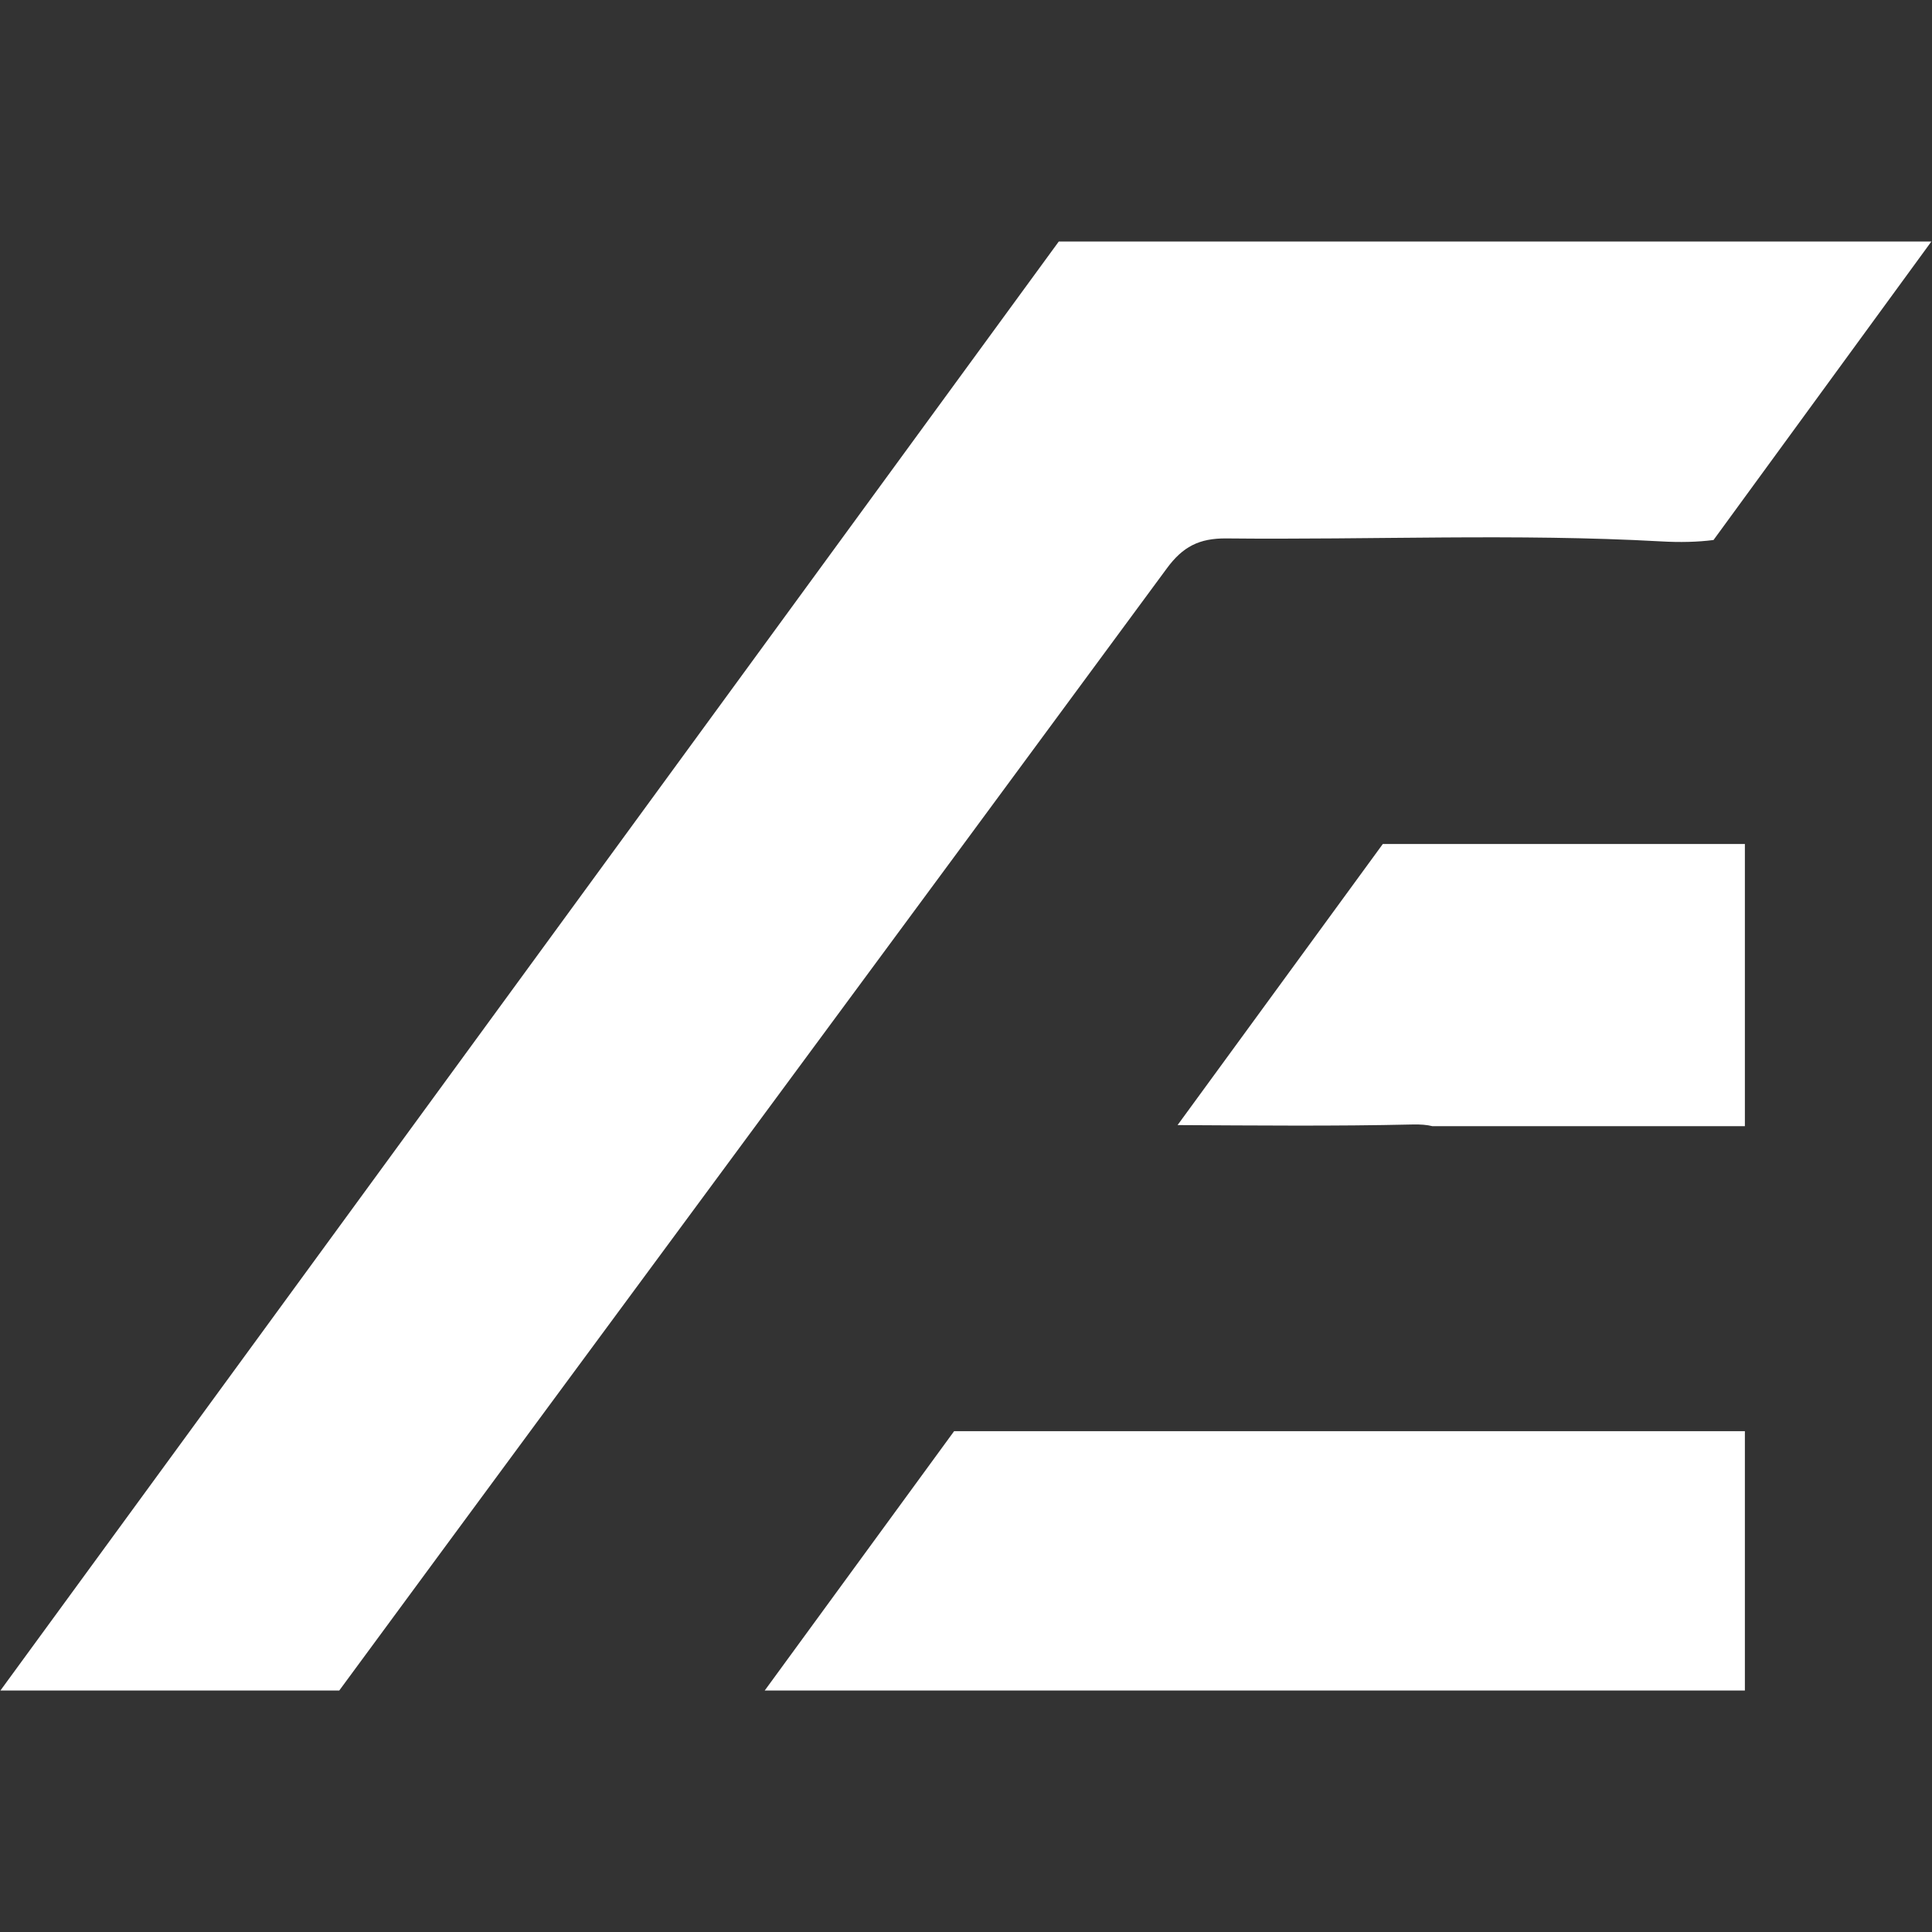
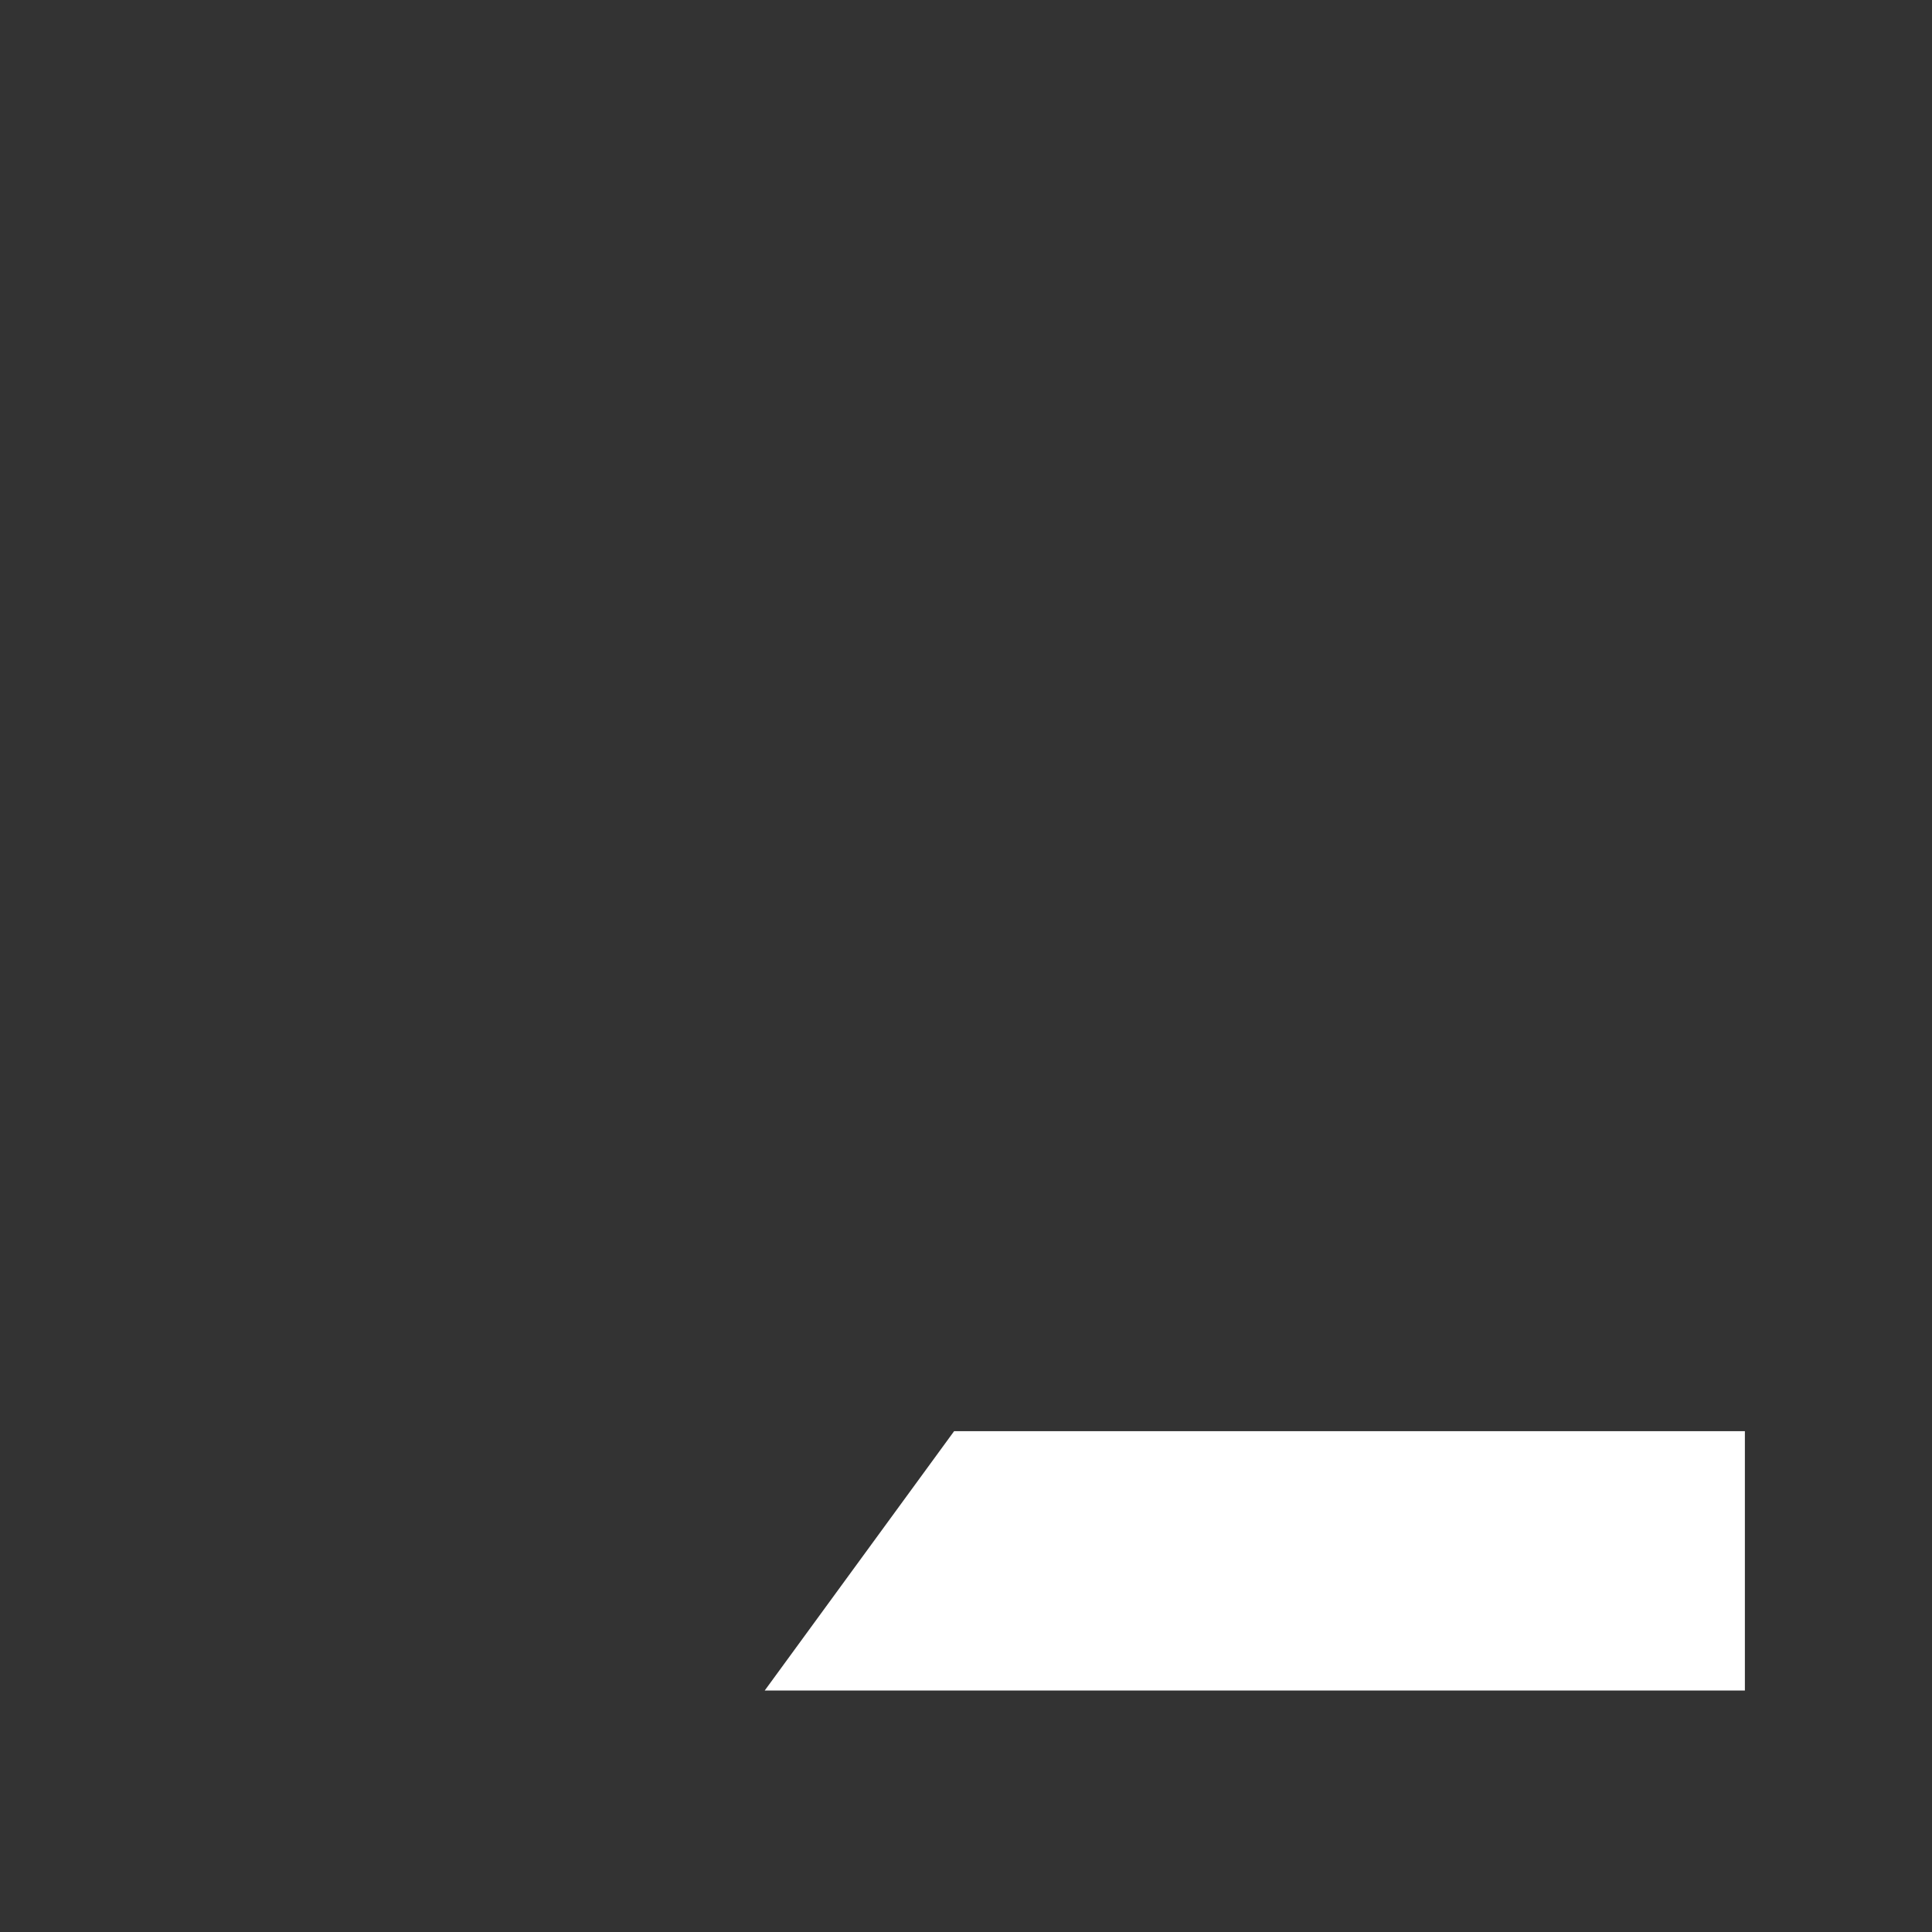
<svg xmlns="http://www.w3.org/2000/svg" width="500" zoomAndPan="magnify" viewBox="0 0 375 375" height="500" preserveAspectRatio="xMidYMid meet" version="1.0">
  <rect x="0" y="0" width="375" height="375" fill="#333333" stroke="none" />
  <defs>
    <clipPath id="c2a4fcbae9">
-       <path d="M 0 46.875 L 375 46.875 L 375 328.125 L 0 328.125 Z M 0 46.875 " clip-rule="nonzero" />
-     </clipPath>
+       </clipPath>
    <clipPath id="84e3348f28">
      <path d="M 148 277 L 339 277 L 339 328.125 L 148 328.125 Z M 148 277 " clip-rule="nonzero" />
    </clipPath>
  </defs>
  <g clip-path="url(#c2a4fcbae9)">
    <path fill="#ffffff" d="M 374.883 46.875 L 332.594 104.816 C 329.457 105.219 326.051 105.293 322.367 105.082 C 294.332 103.527 266.148 104.801 238.023 104.508 C 232.742 104.465 229.57 106.121 226.48 110.324 C 172.992 182.973 119.305 255.461 65.852 328.125 L 0.082 328.125 L 205.512 46.875 Z M 374.883 46.875 " fill-opacity="1" fill-rule="nonzero" />
  </g>
-   <path fill="#ffffff" d="M 274.184 218.262 C 275.727 218.227 276.996 218.328 278.027 218.59 L 338.68 218.59 L 338.68 163.82 L 268.402 163.82 L 228.566 218.379 C 243.785 218.453 258.984 218.613 274.184 218.262 Z M 274.184 218.262 " fill-opacity="1" fill-rule="nonzero" />
  <g clip-path="url(#84e3348f28)">
    <path fill="#ffffff" d="M 185.191 277.793 L 148.434 328.125 L 338.68 328.125 L 338.68 277.793 Z M 185.191 277.793 " fill-opacity="1" fill-rule="nonzero" />
  </g>
</svg>